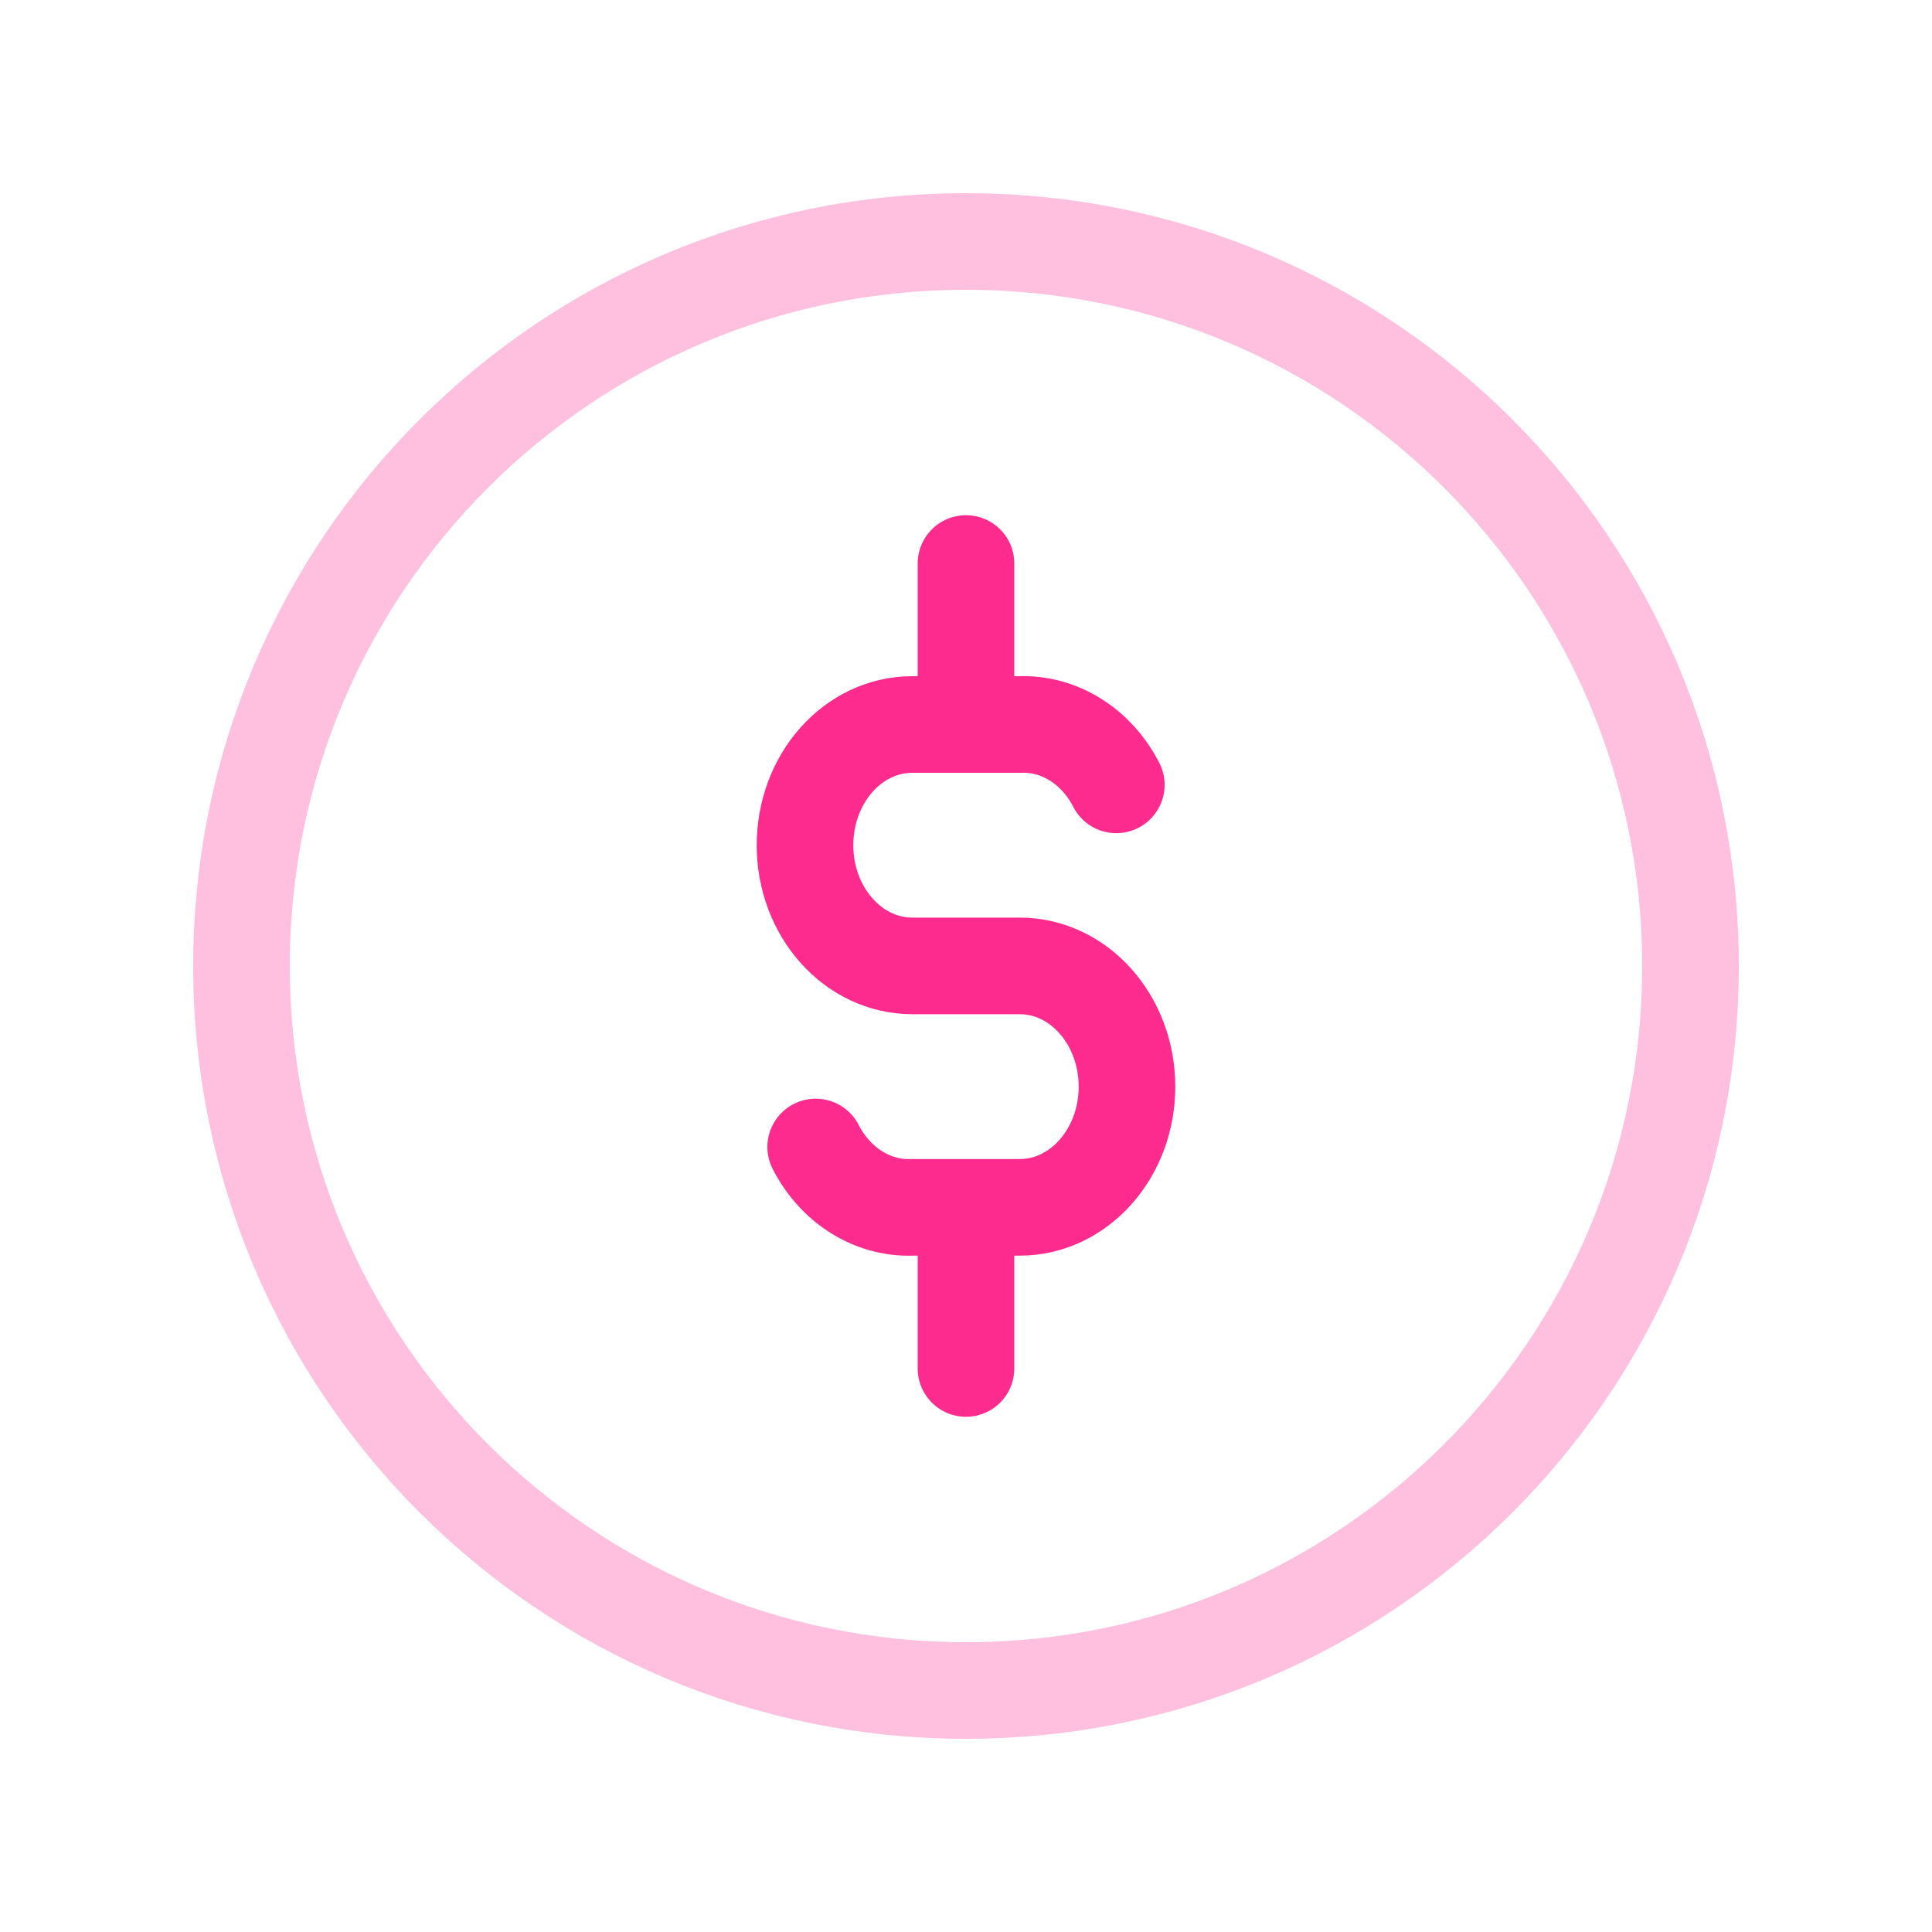
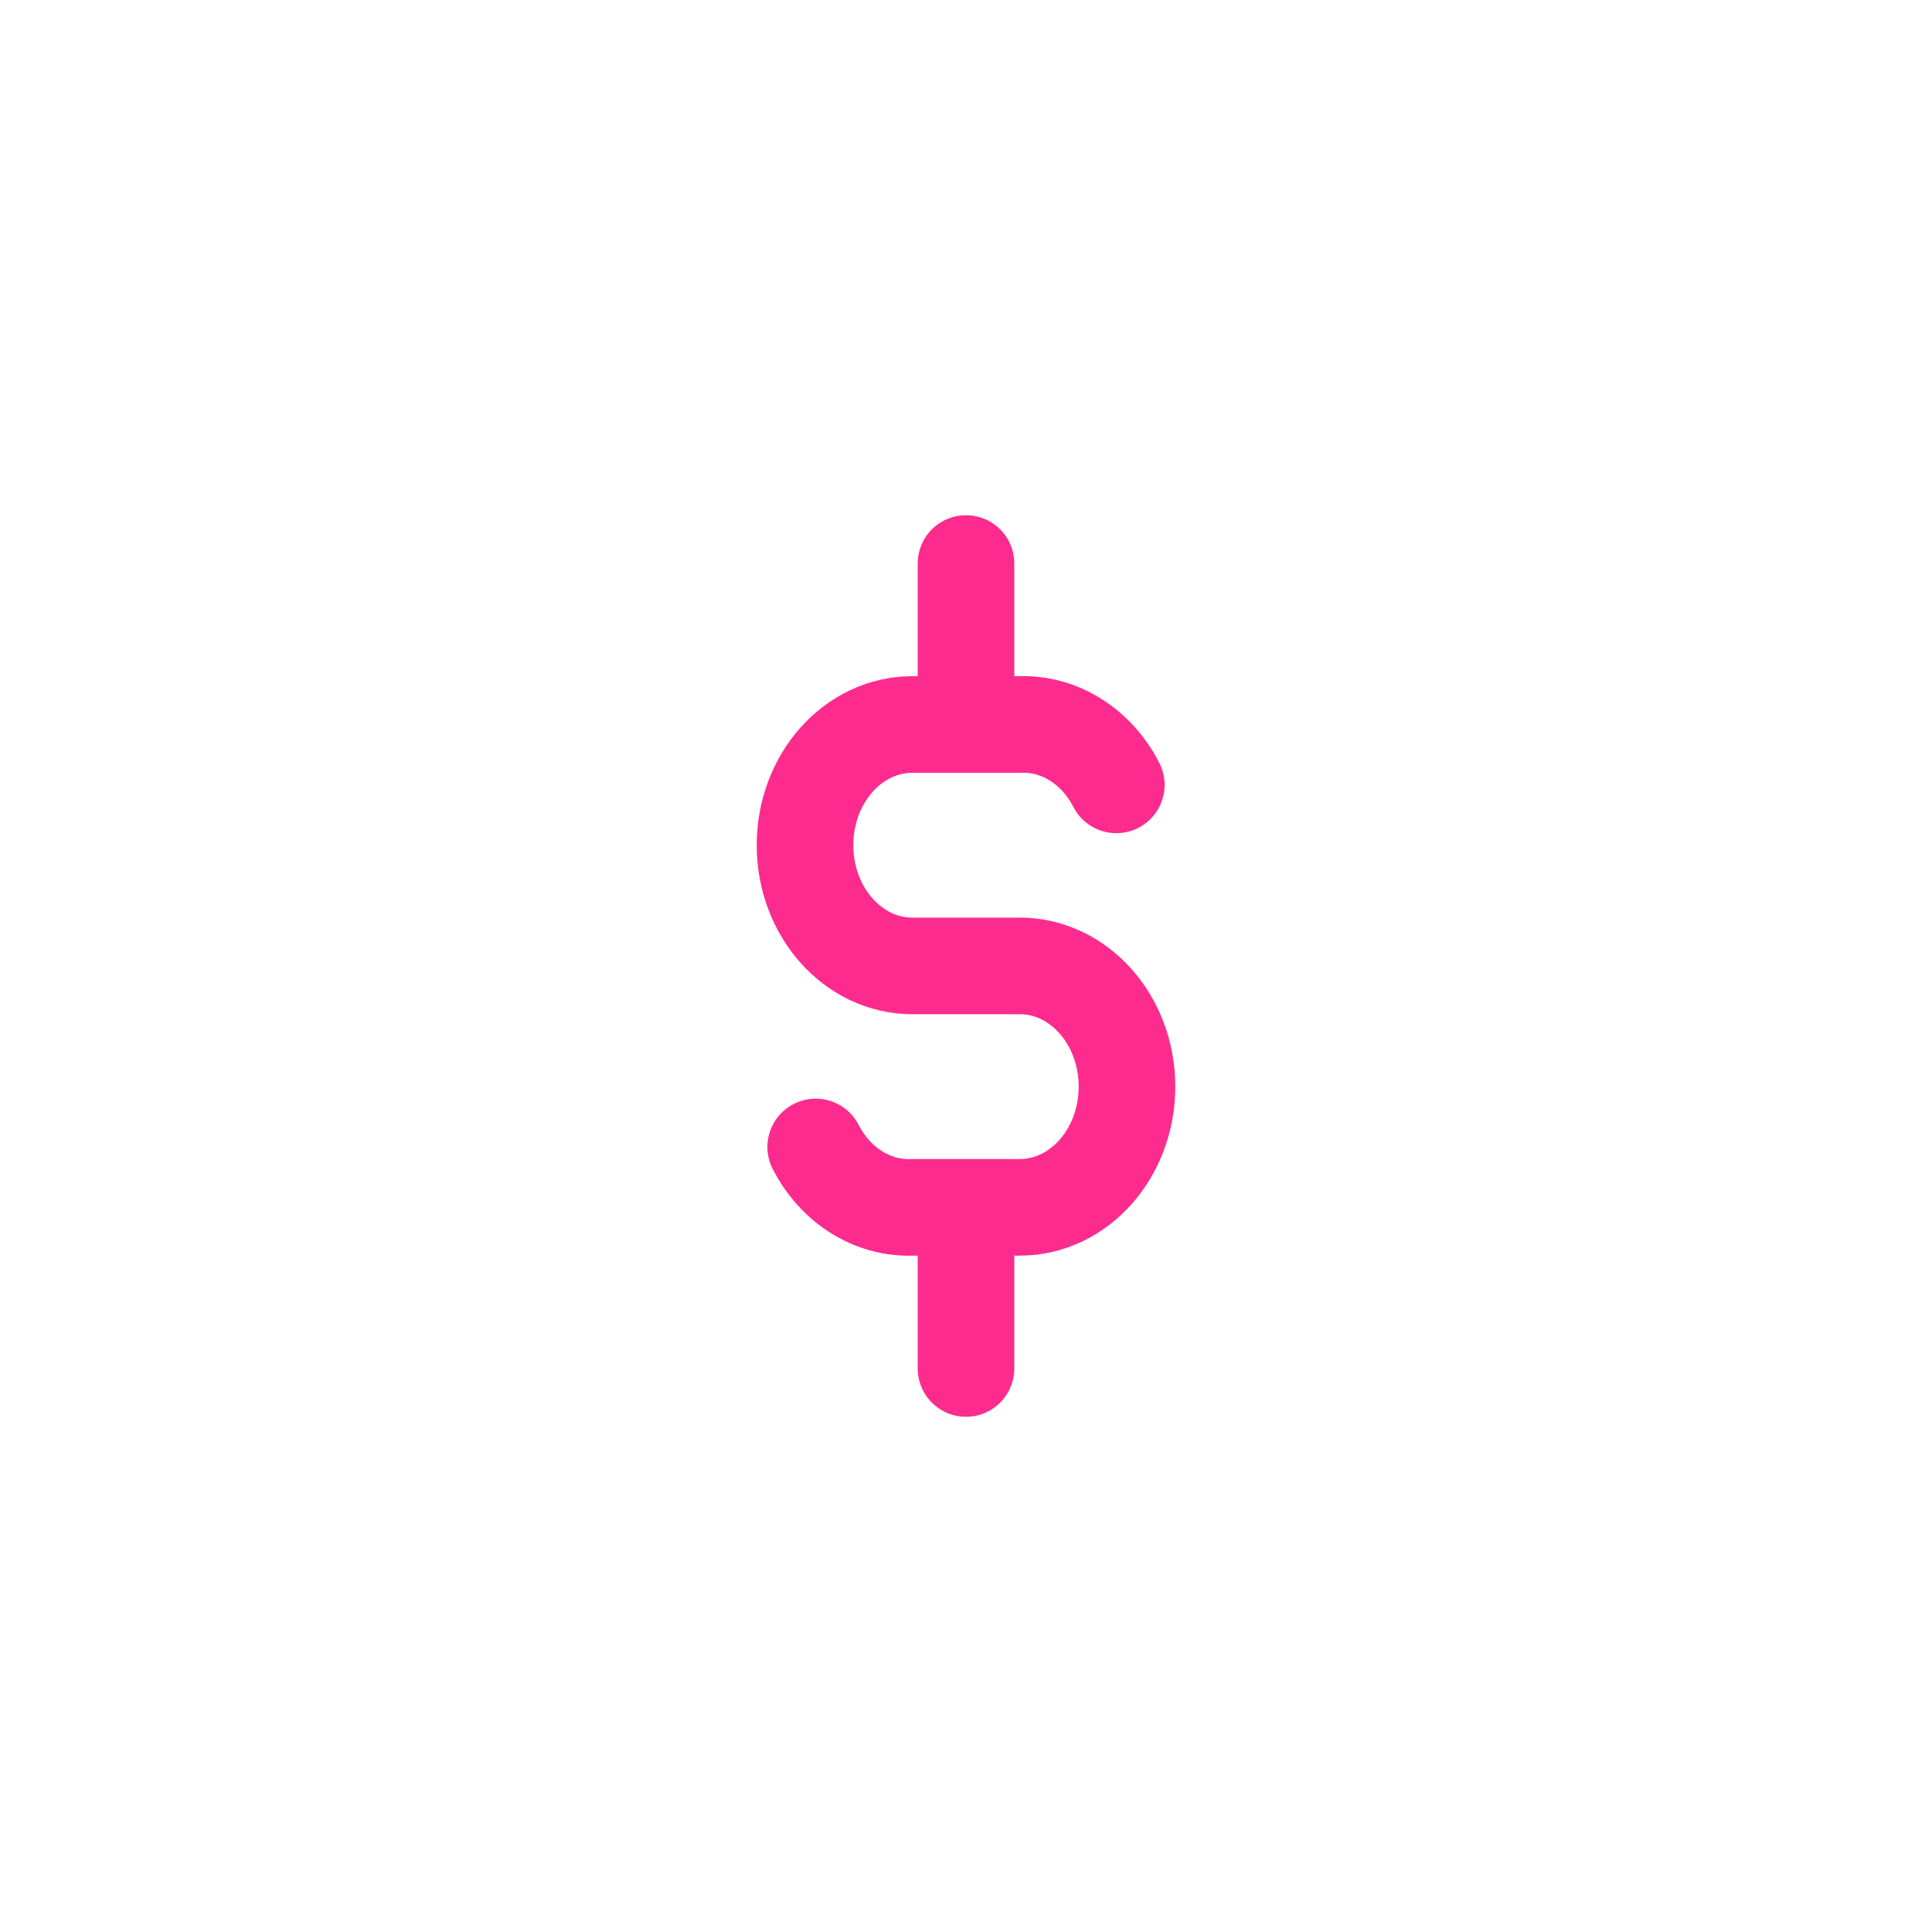
<svg xmlns="http://www.w3.org/2000/svg" width="40" height="40" viewBox="0 0 40 40" fill="none">
-   <path opacity="0.3" d="M20 35C28.284 35 35 28.284 35 20C35 11.716 28.284 5 20 5C11.716 5 5 11.716 5 20C5 28.284 11.716 35 20 35Z" stroke="#FE2B8F" stroke-width="2" stroke-linecap="round" stroke-linejoin="round" />
  <path d="M23.112 16.25C22.702 15.45 21.932 14.968 21.112 15H18.888C17.662 15 16.667 16.117 16.667 17.5C16.667 18.878 17.662 19.998 18.888 19.998H21.112C22.338 19.998 23.333 21.117 23.333 22.498C23.333 23.878 22.338 24.997 21.112 24.997H18.888C18.068 25.028 17.298 24.547 16.888 23.747M20 11.667V15M20 25V28.333" stroke="#FE2B8F" stroke-width="2" stroke-linecap="round" stroke-linejoin="round" />
</svg>